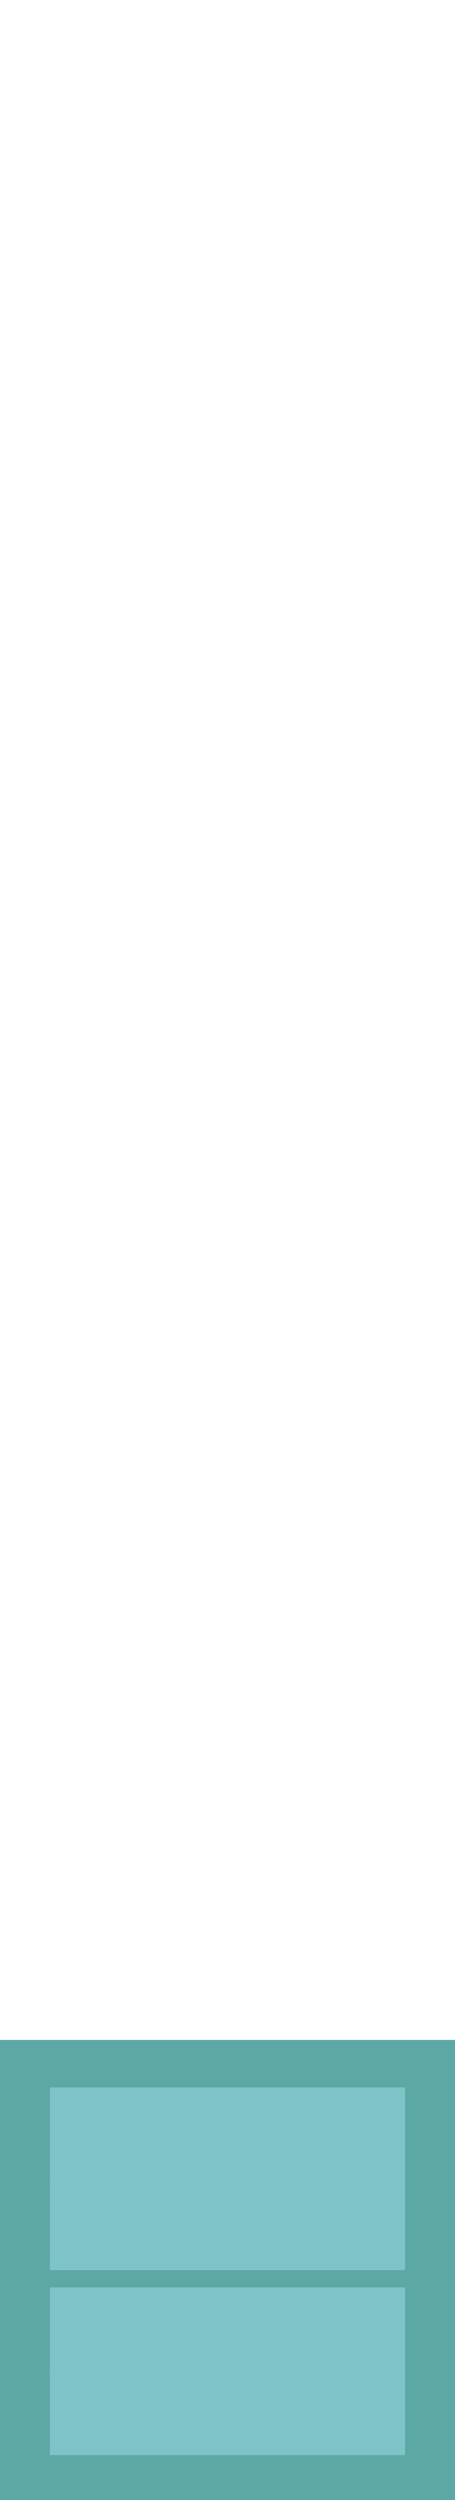
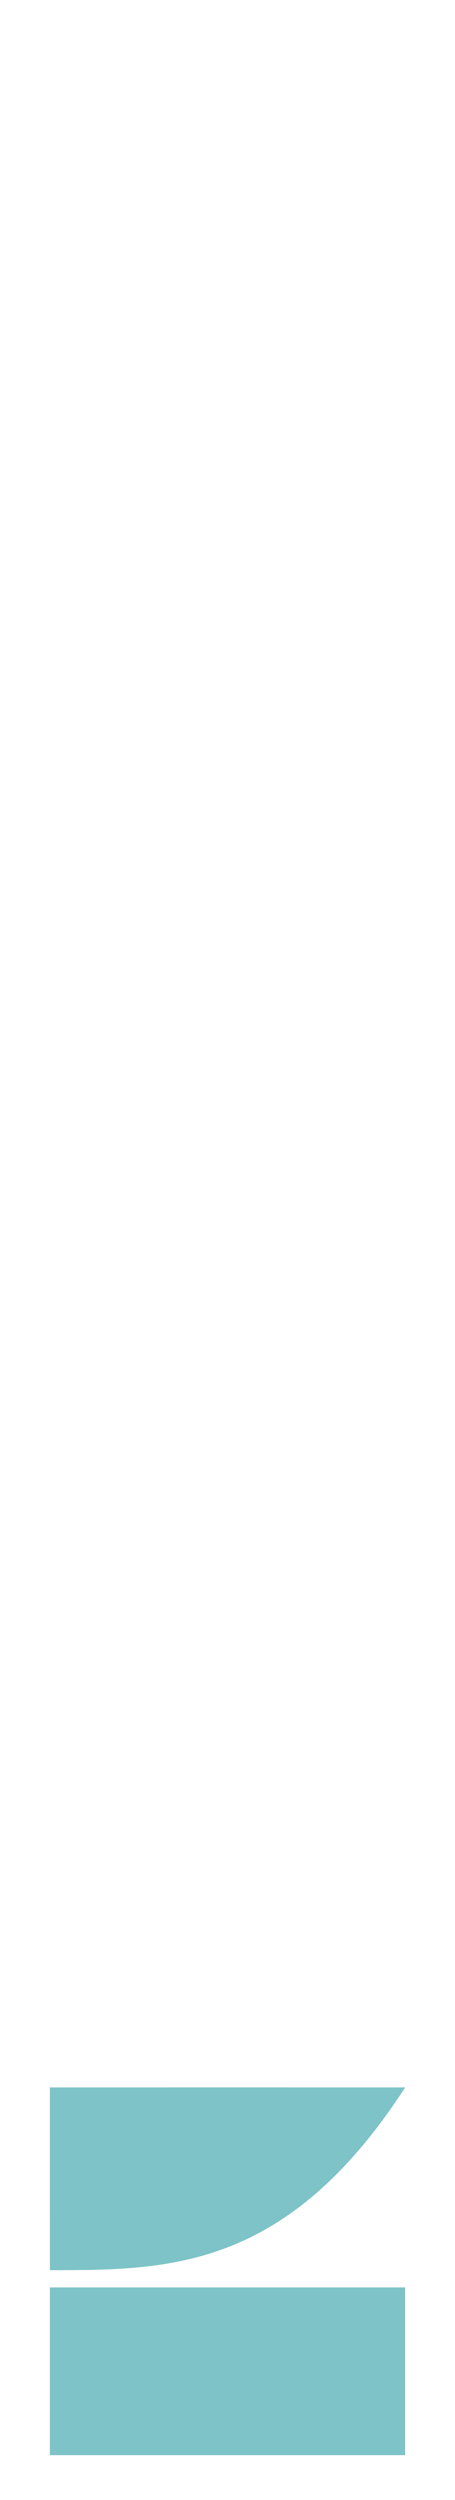
<svg xmlns="http://www.w3.org/2000/svg" width="182pt" height="1000pt" viewBox="0 0 182 1000" version="1.1">
-   <path fill="#5ba8a5" stroke="#5ba8a5" stroke-width="0.094" opacity="1.00" d=" M 0.00 816.00 C 60.67 816.00 121.33 816.00 182.00 816.00 L 182.00 1000.00 L 0.00 1000.00 L 0.00 816.00 M 20.00 835.00 C 19.99 859.33 19.99 883.66 20.01 908.00 C 67.34 908.00 114.67 908.00 162.00 908.00 C 162.01 883.66 162.01 859.33 161.99 835.00 C 114.66 834.99 67.33 835.00 20.00 835.00 M 20.00 915.00 C 19.99 937.33 19.99 959.66 20.00 982.00 C 67.33 982.00 114.66 982.00 162.00 982.00 C 162.01 959.66 162.01 937.33 162.00 915.00 C 114.66 914.99 67.34 914.99 20.00 915.00 Z" />
-   <path fill="#7dc3c7" stroke="#7dc3c7" stroke-width="0.094" opacity="1.00" d=" M 20.00 835.00 C 67.33 835.00 114.66 834.99 161.99 835.00 C 162.01 859.33 162.01 883.66 162.00 908.00 C 114.67 908.00 67.34 908.00 20.01 908.00 C 19.99 883.66 19.99 859.33 20.00 835.00 Z" />
+   <path fill="#7dc3c7" stroke="#7dc3c7" stroke-width="0.094" opacity="1.00" d=" M 20.00 835.00 C 67.33 835.00 114.66 834.99 161.99 835.00 C 114.67 908.00 67.34 908.00 20.01 908.00 C 19.99 883.66 19.99 859.33 20.00 835.00 Z" />
  <path fill="#7dc3c7" stroke="#7dc3c7" stroke-width="0.094" opacity="1.00" d=" M 20.00 915.00 C 67.34 914.99 114.66 914.99 162.00 915.00 C 162.01 937.33 162.01 959.66 162.00 982.00 C 114.66 982.00 67.33 982.00 20.00 982.00 C 19.99 959.66 19.99 937.33 20.00 915.00 Z" />
</svg>